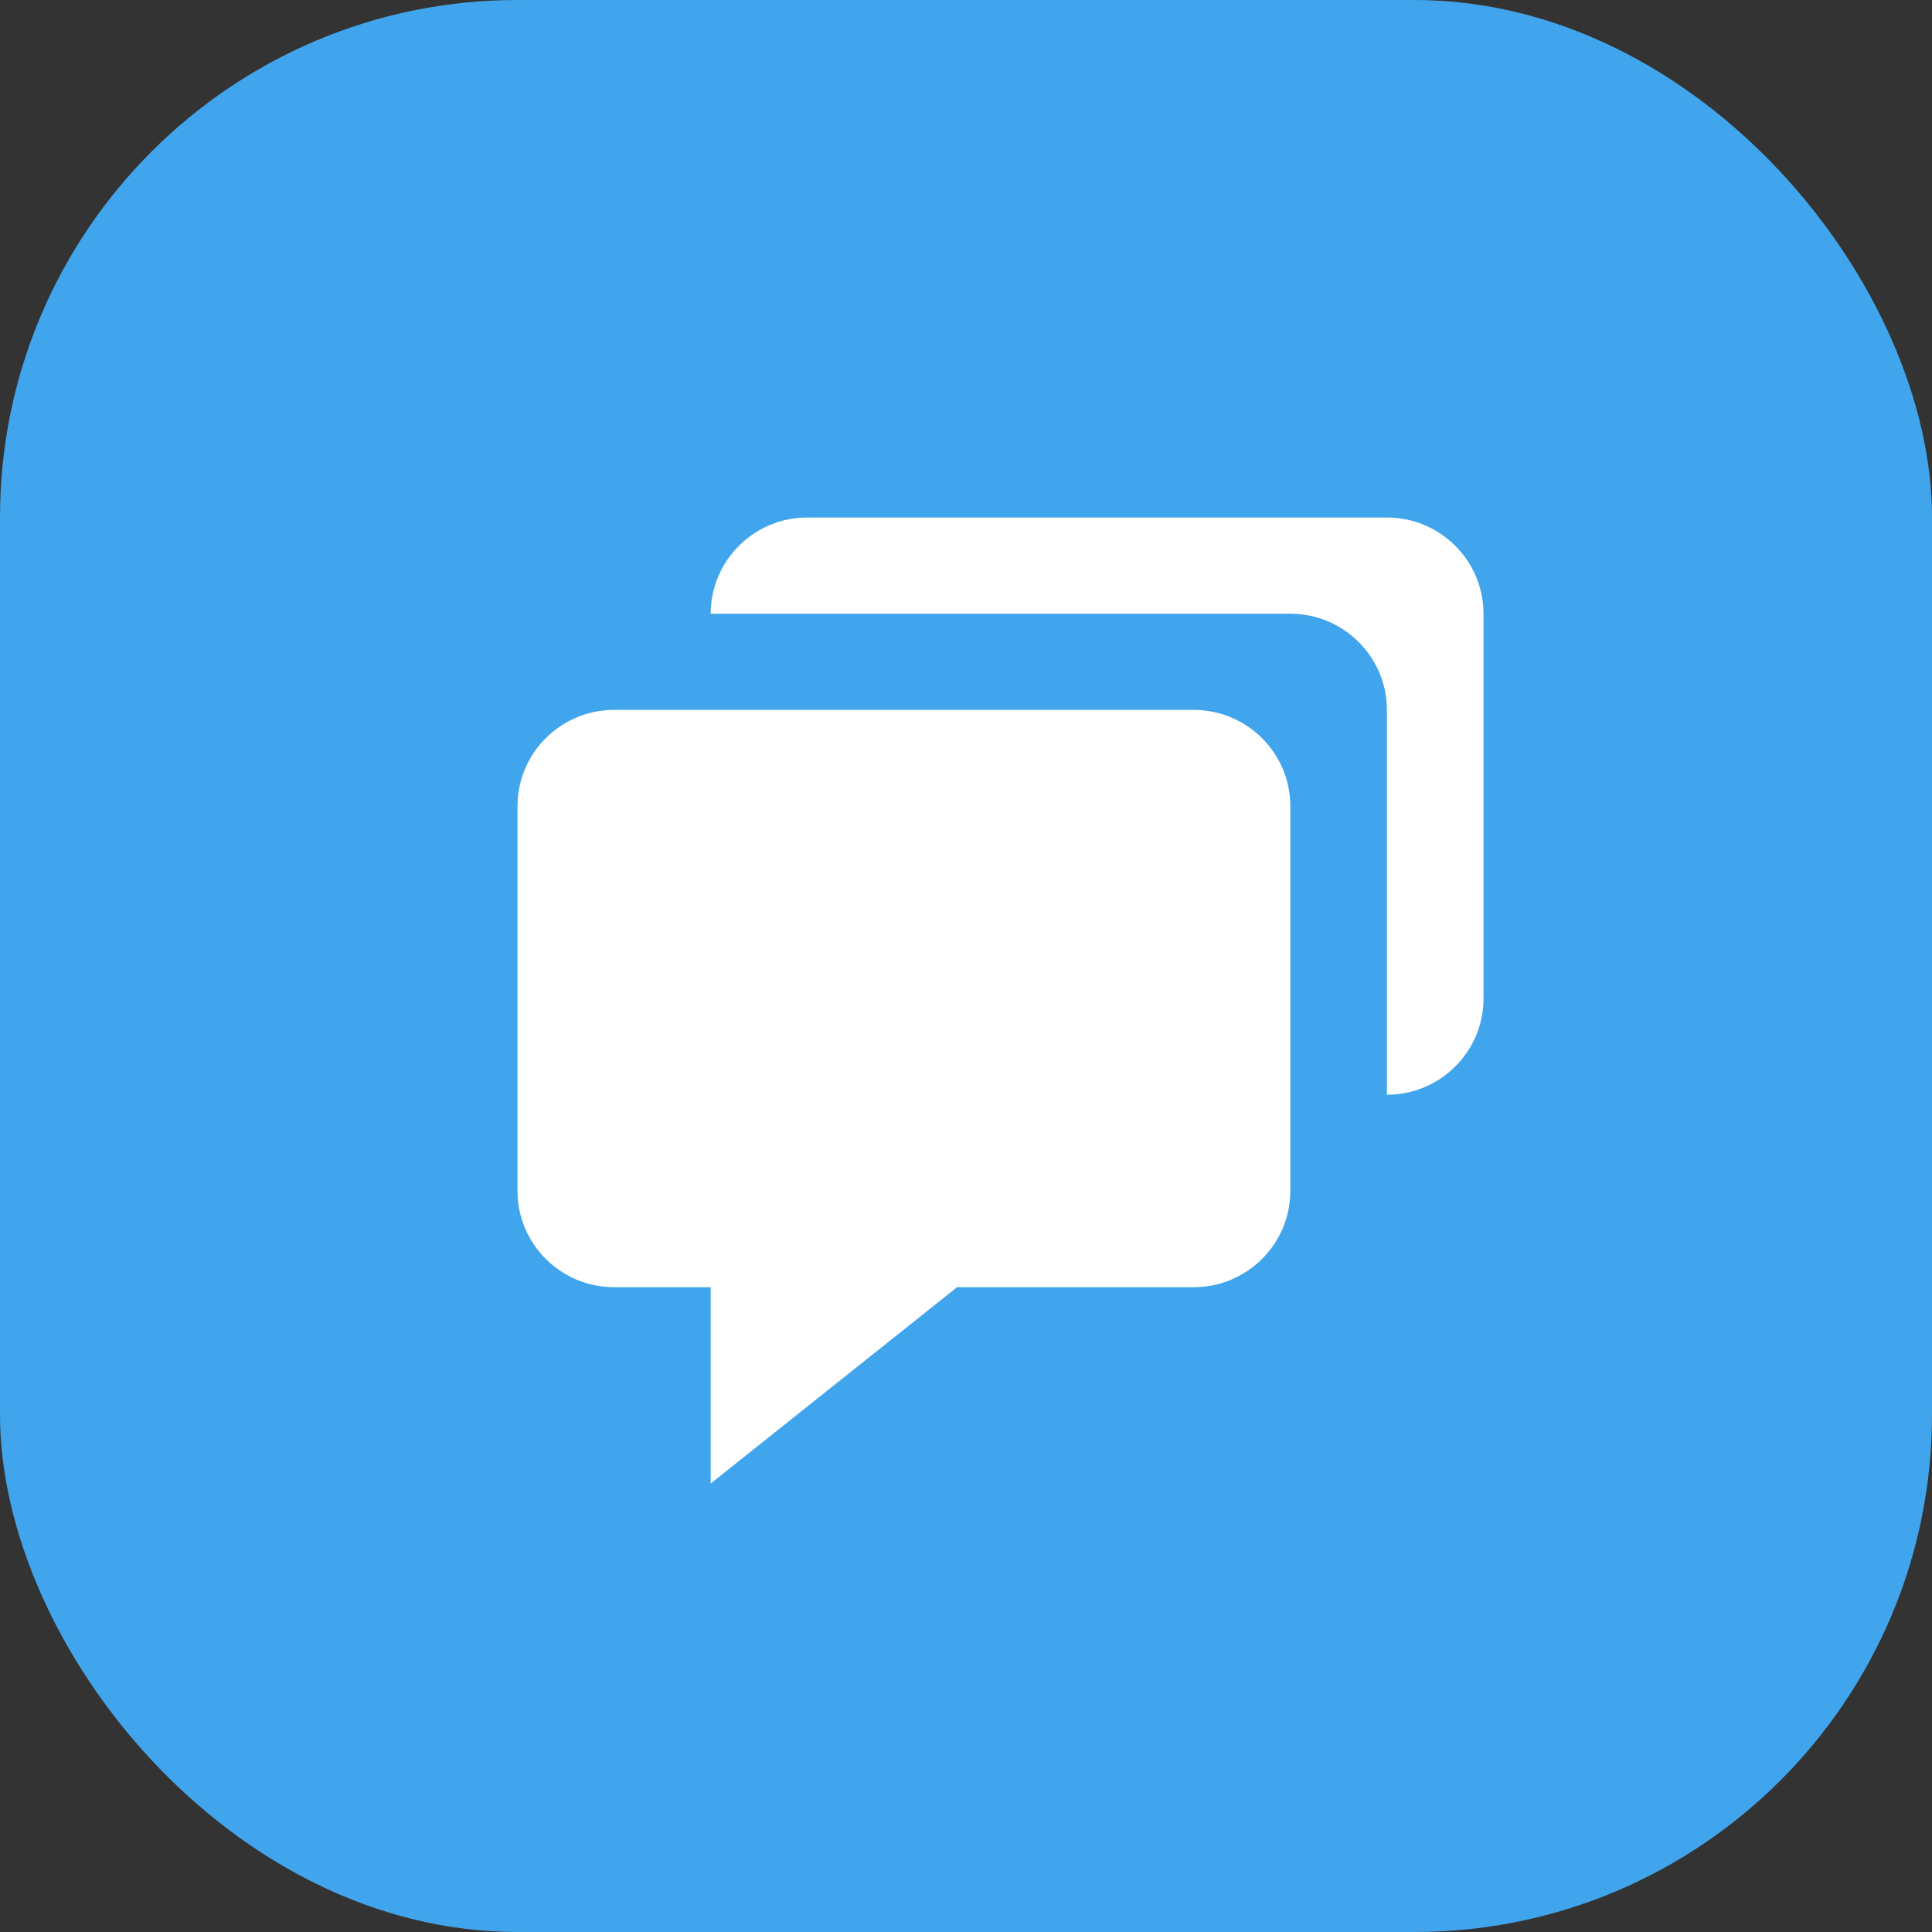
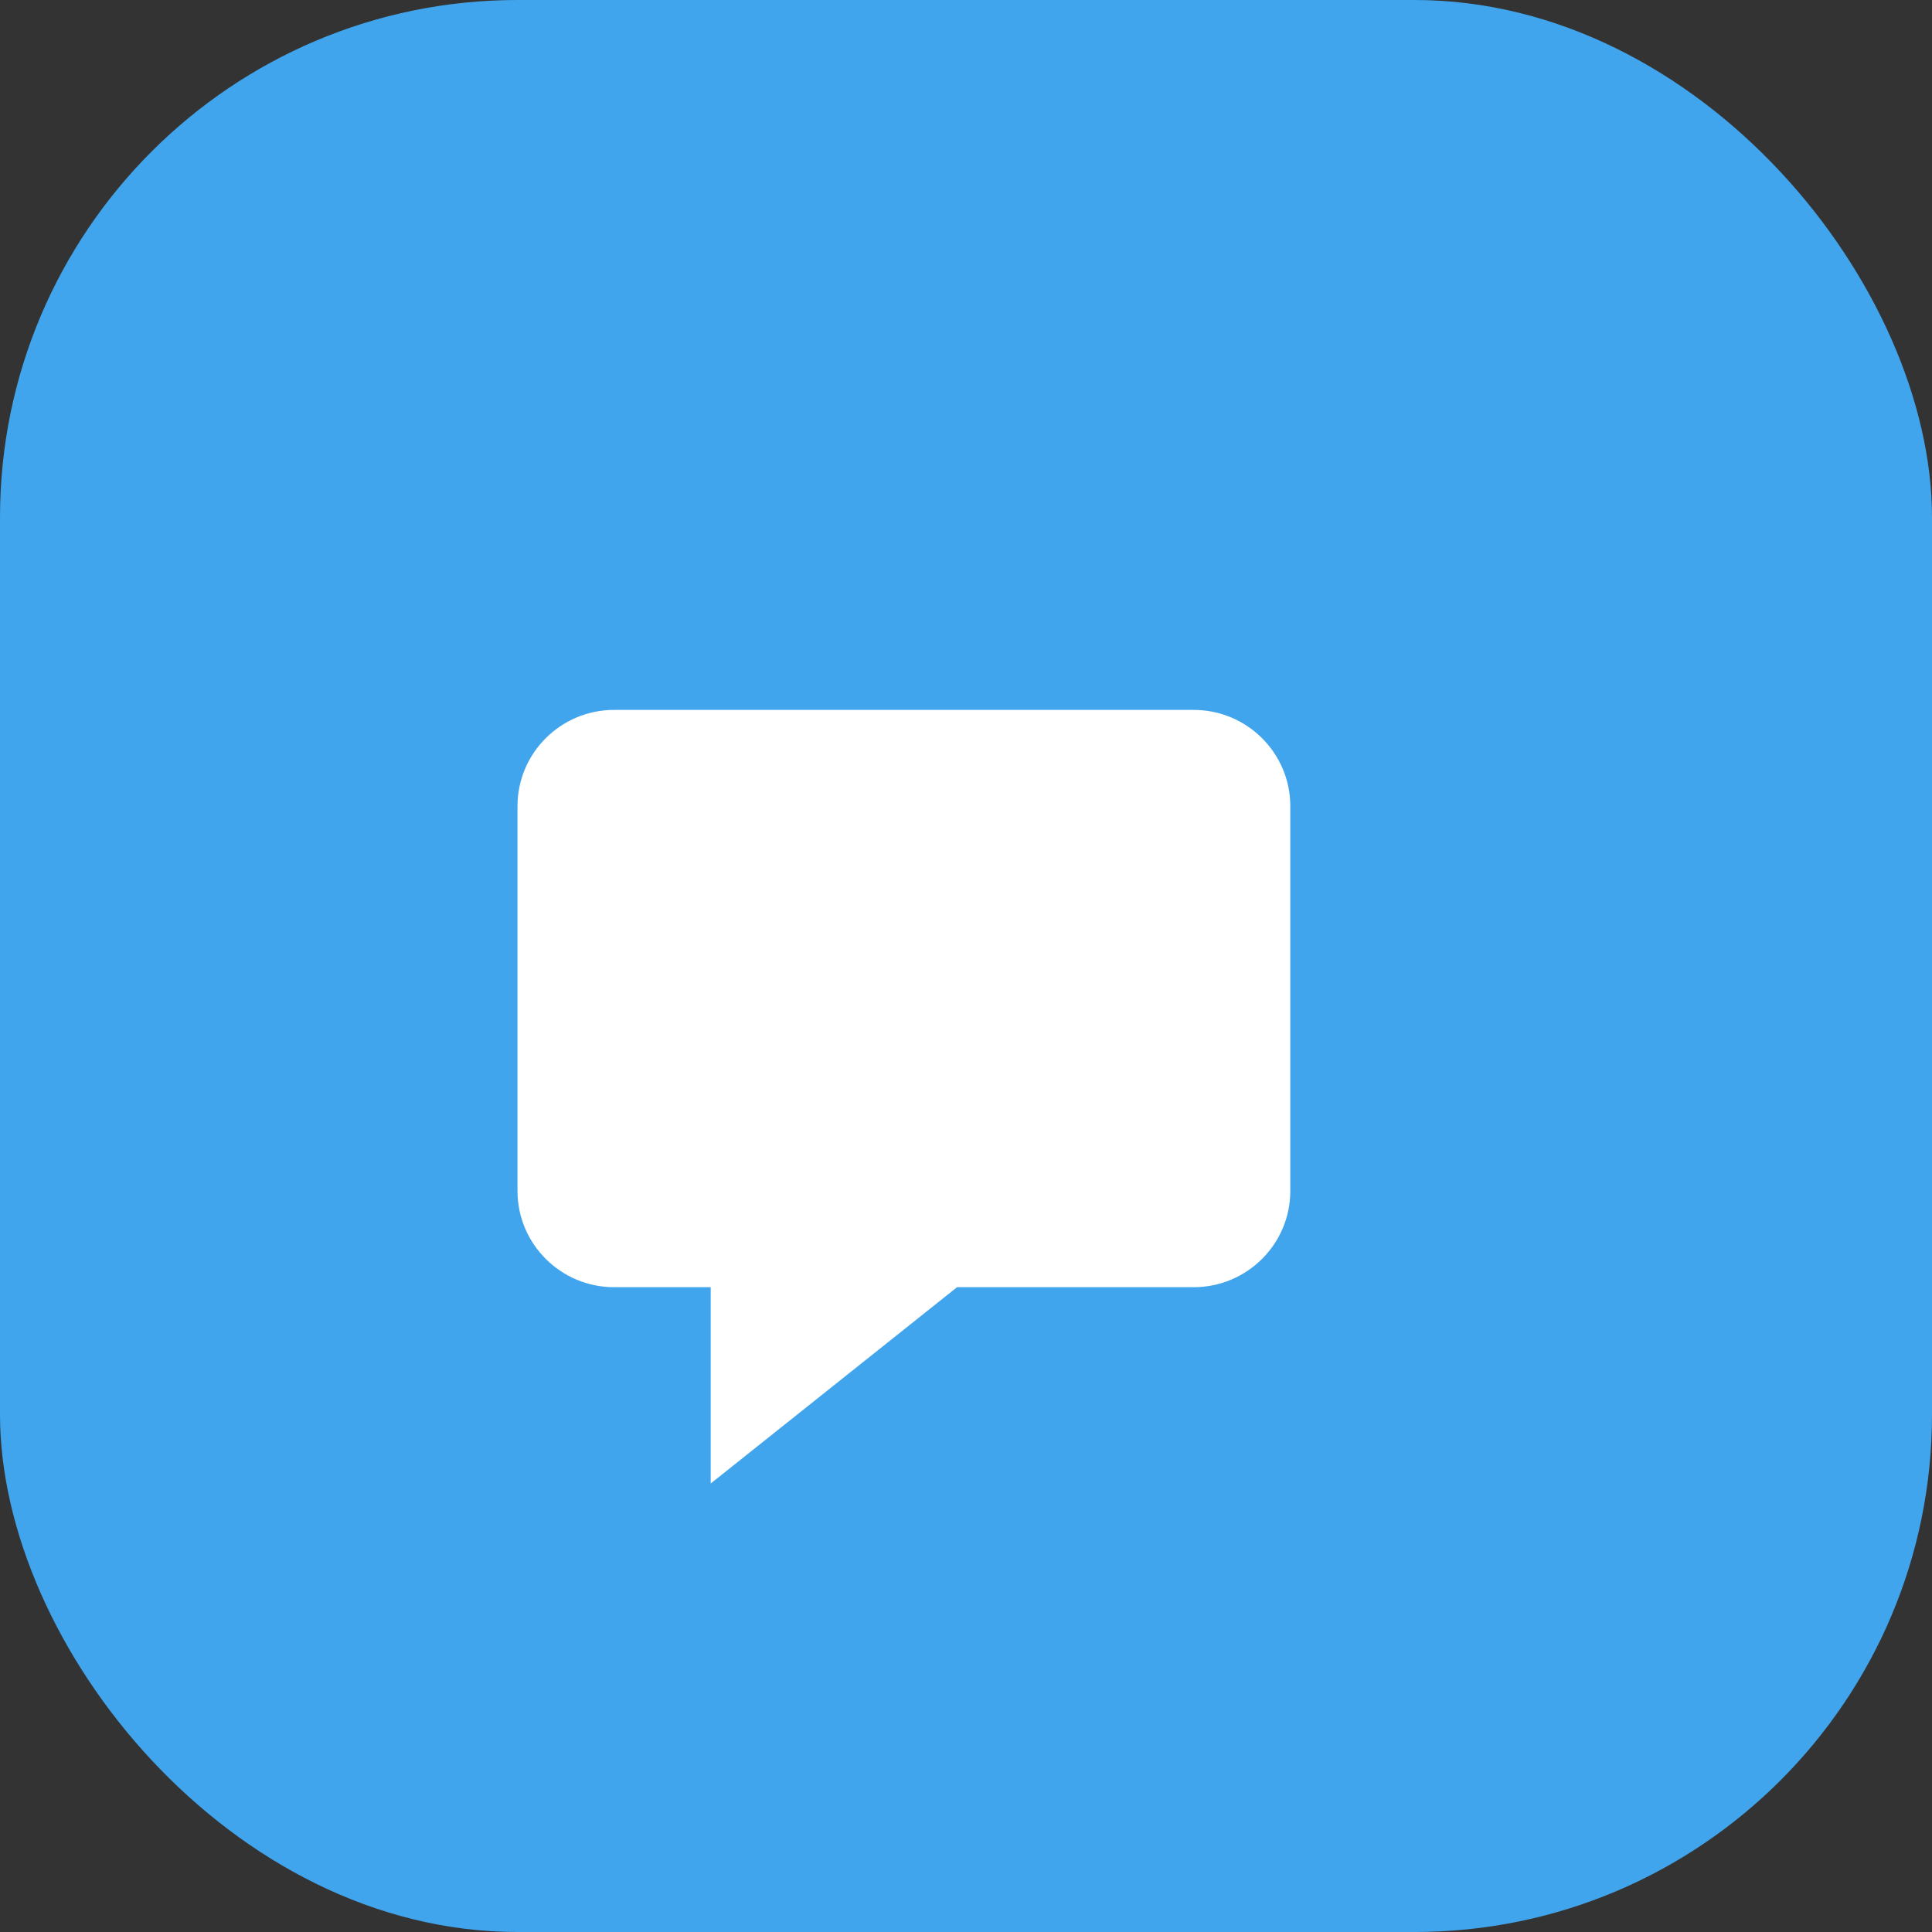
<svg xmlns="http://www.w3.org/2000/svg" width="56" height="56" viewBox="0 0 56 56" fill="none">
  <rect x="0" y="0" width="56" height="56" fill="#333333" stroke="none" />
  <rect width="56" height="56" rx="15" fill="#41A5ED" />
  <path d="M17.8 37.31H20.6V43L27.741 37.31H34.6C36.144 37.31 37.4 36.059 37.4 34.521V23.366C37.4 21.828 36.144 20.577 34.6 20.577H17.8C16.256 20.577 15 21.828 15 23.366V34.521C15 36.059 16.256 37.31 17.8 37.31Z" fill="white" />
-   <path d="M40.2 15H23.4C21.856 15 20.6 16.251 20.6 17.789H37.4C38.944 17.789 40.2 19.039 40.2 20.577V31.732C41.744 31.732 43 30.482 43 28.944V17.789C43 16.251 41.744 15 40.2 15Z" fill="white" />
</svg>